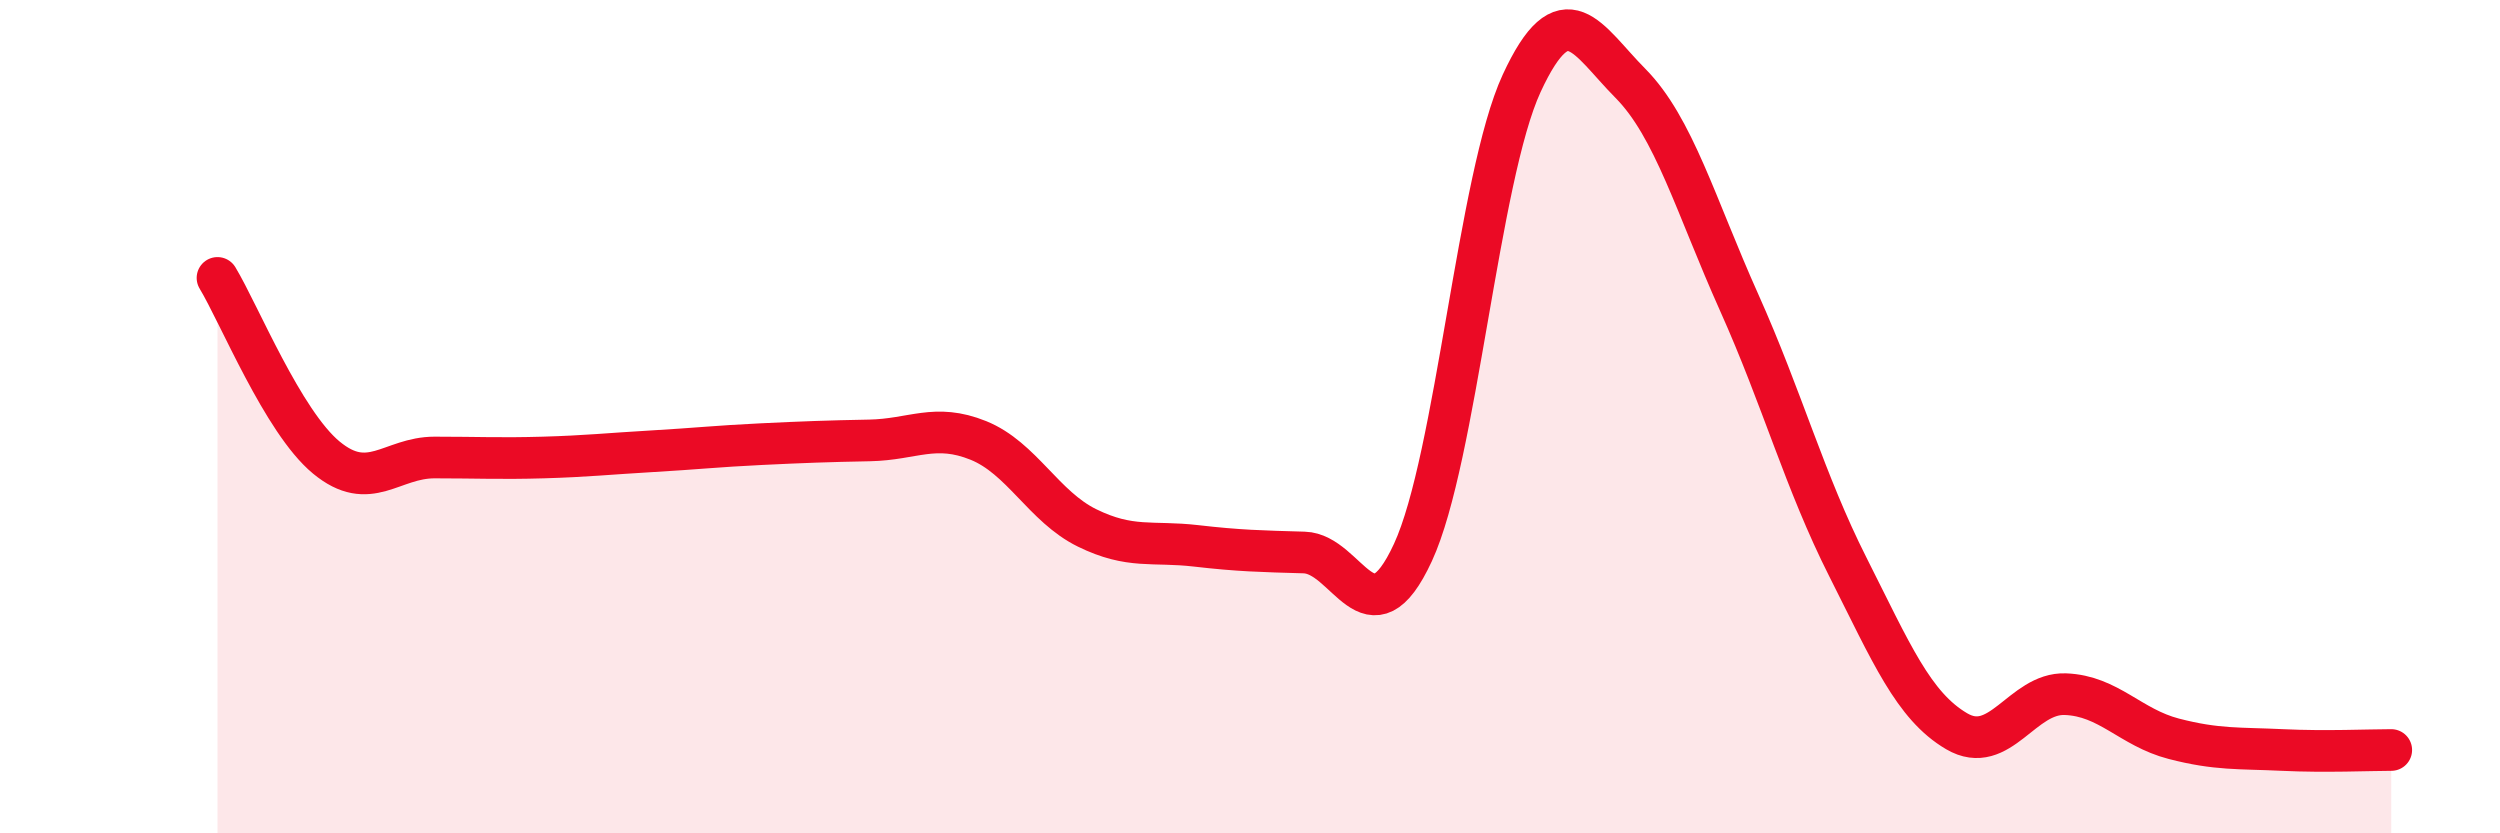
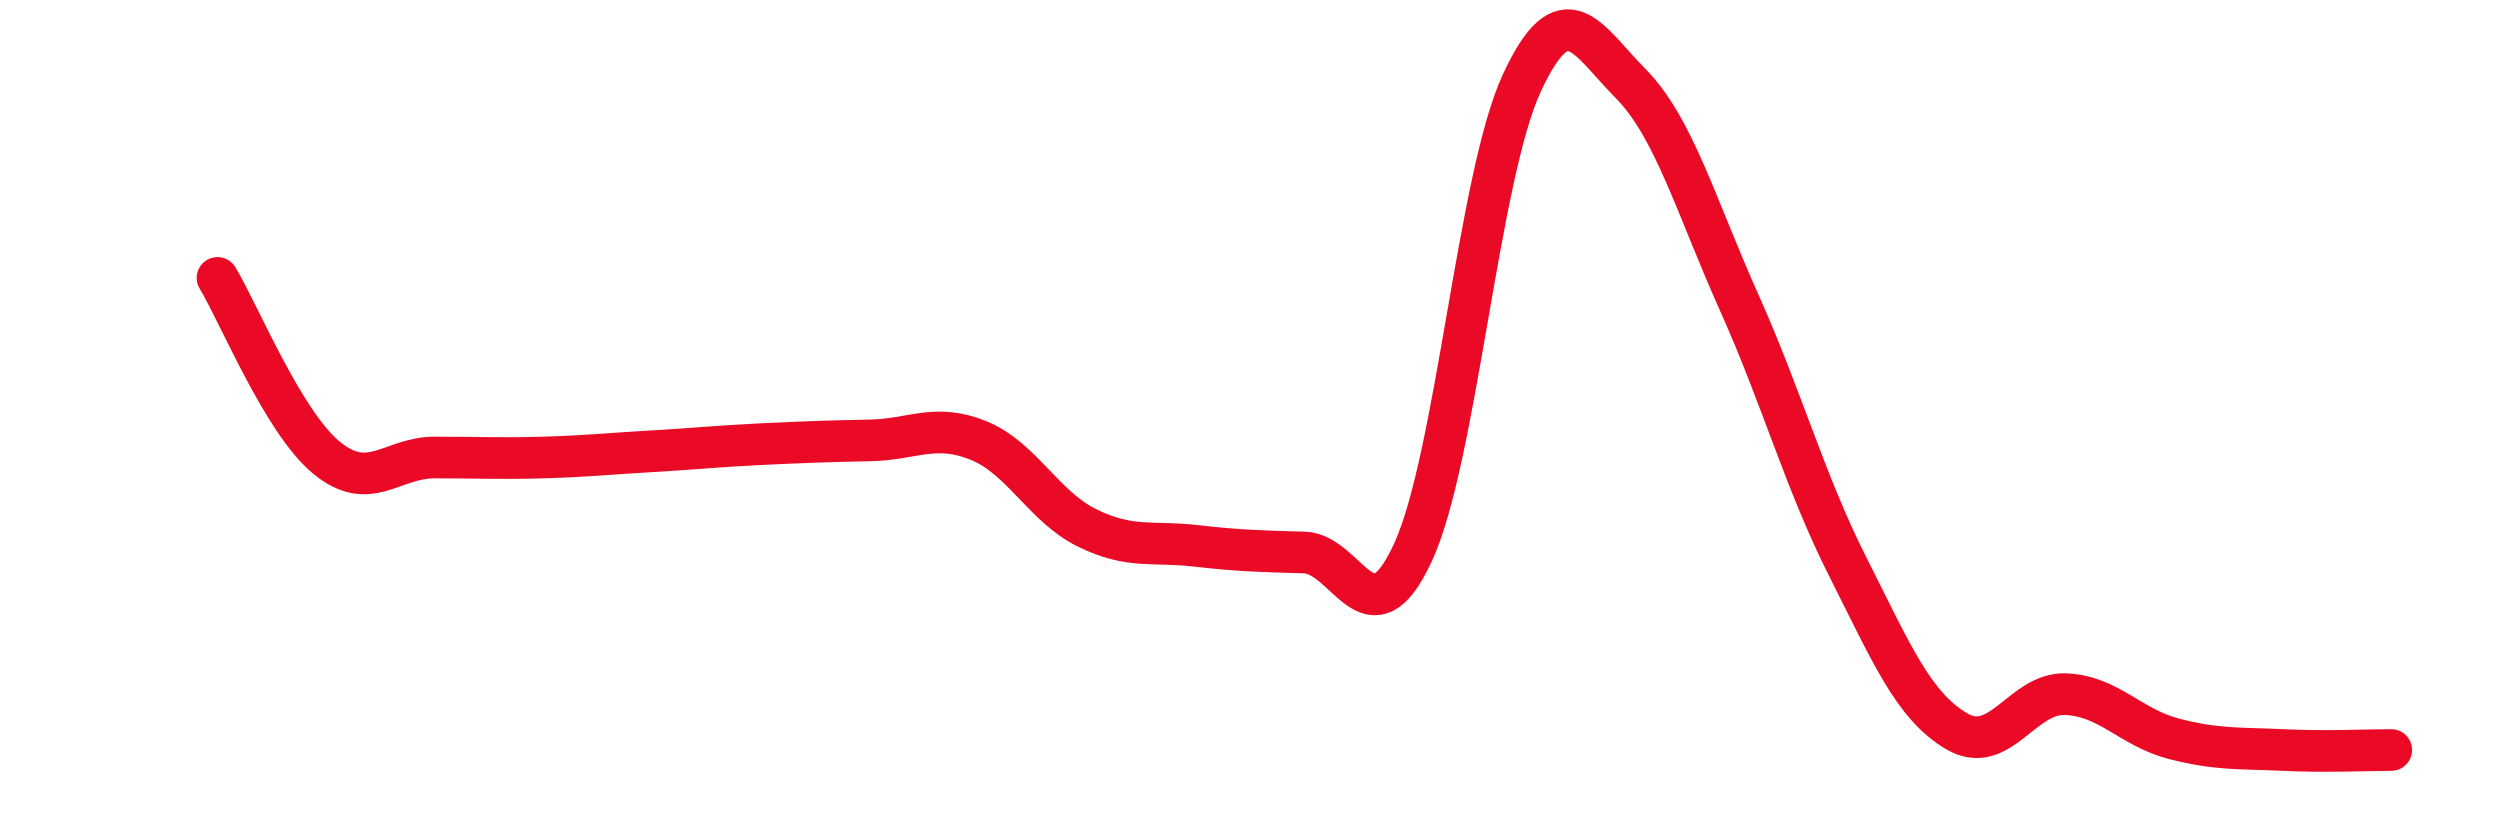
<svg xmlns="http://www.w3.org/2000/svg" width="60" height="20" viewBox="0 0 60 20">
-   <path d="M 5.22,6.67 C 5.74,7.53 6.79,10.12 7.83,10.98 C 8.87,11.84 9.39,10.98 10.43,10.98 C 11.47,10.98 12,11.01 13.04,10.98 C 14.08,10.95 14.61,10.89 15.65,10.83 C 16.69,10.77 17.22,10.71 18.26,10.66 C 19.3,10.61 19.83,10.59 20.87,10.57 C 21.91,10.55 22.44,10.15 23.48,10.57 C 24.52,10.99 25.05,12.16 26.09,12.67 C 27.13,13.18 27.66,12.98 28.7,13.1 C 29.74,13.22 30.26,13.23 31.3,13.26 C 32.34,13.29 32.87,15.51 33.91,13.26 C 34.95,11.01 35.48,4.25 36.52,2 C 37.56,-0.25 38.09,0.95 39.13,2 C 40.17,3.05 40.7,4.94 41.74,7.26 C 42.78,9.58 43.31,11.55 44.35,13.61 C 45.39,15.67 45.92,16.94 46.96,17.55 C 48,18.16 48.53,16.62 49.57,16.66 C 50.61,16.7 51.13,17.46 52.17,17.73 C 53.21,18 53.74,17.95 54.78,18 C 55.82,18.05 56.87,18 57.39,18L57.39 20L5.22 20Z" fill="#EB0A25" opacity="0.1" stroke-linecap="round" stroke-linejoin="round" />
  <path d="M 5.22,6.67 C 5.74,7.53 6.79,10.12 7.83,10.98 C 8.87,11.84 9.39,10.98 10.43,10.98 C 11.47,10.98 12,11.01 13.04,10.98 C 14.08,10.95 14.61,10.89 15.65,10.83 C 16.69,10.77 17.22,10.71 18.26,10.66 C 19.3,10.61 19.83,10.59 20.87,10.57 C 21.91,10.55 22.44,10.15 23.48,10.57 C 24.52,10.99 25.05,12.16 26.09,12.67 C 27.13,13.18 27.66,12.98 28.7,13.1 C 29.74,13.22 30.26,13.23 31.3,13.26 C 32.34,13.29 32.87,15.51 33.91,13.26 C 34.95,11.01 35.48,4.25 36.52,2 C 37.56,-0.25 38.09,0.95 39.13,2 C 40.17,3.05 40.7,4.94 41.74,7.26 C 42.78,9.58 43.31,11.55 44.35,13.61 C 45.39,15.67 45.92,16.94 46.96,17.55 C 48,18.16 48.53,16.62 49.57,16.66 C 50.61,16.7 51.13,17.46 52.17,17.73 C 53.21,18 53.74,17.95 54.78,18 C 55.82,18.05 56.87,18 57.39,18" stroke="#EB0A25" stroke-width="1" fill="none" stroke-linecap="round" stroke-linejoin="round" />
</svg>